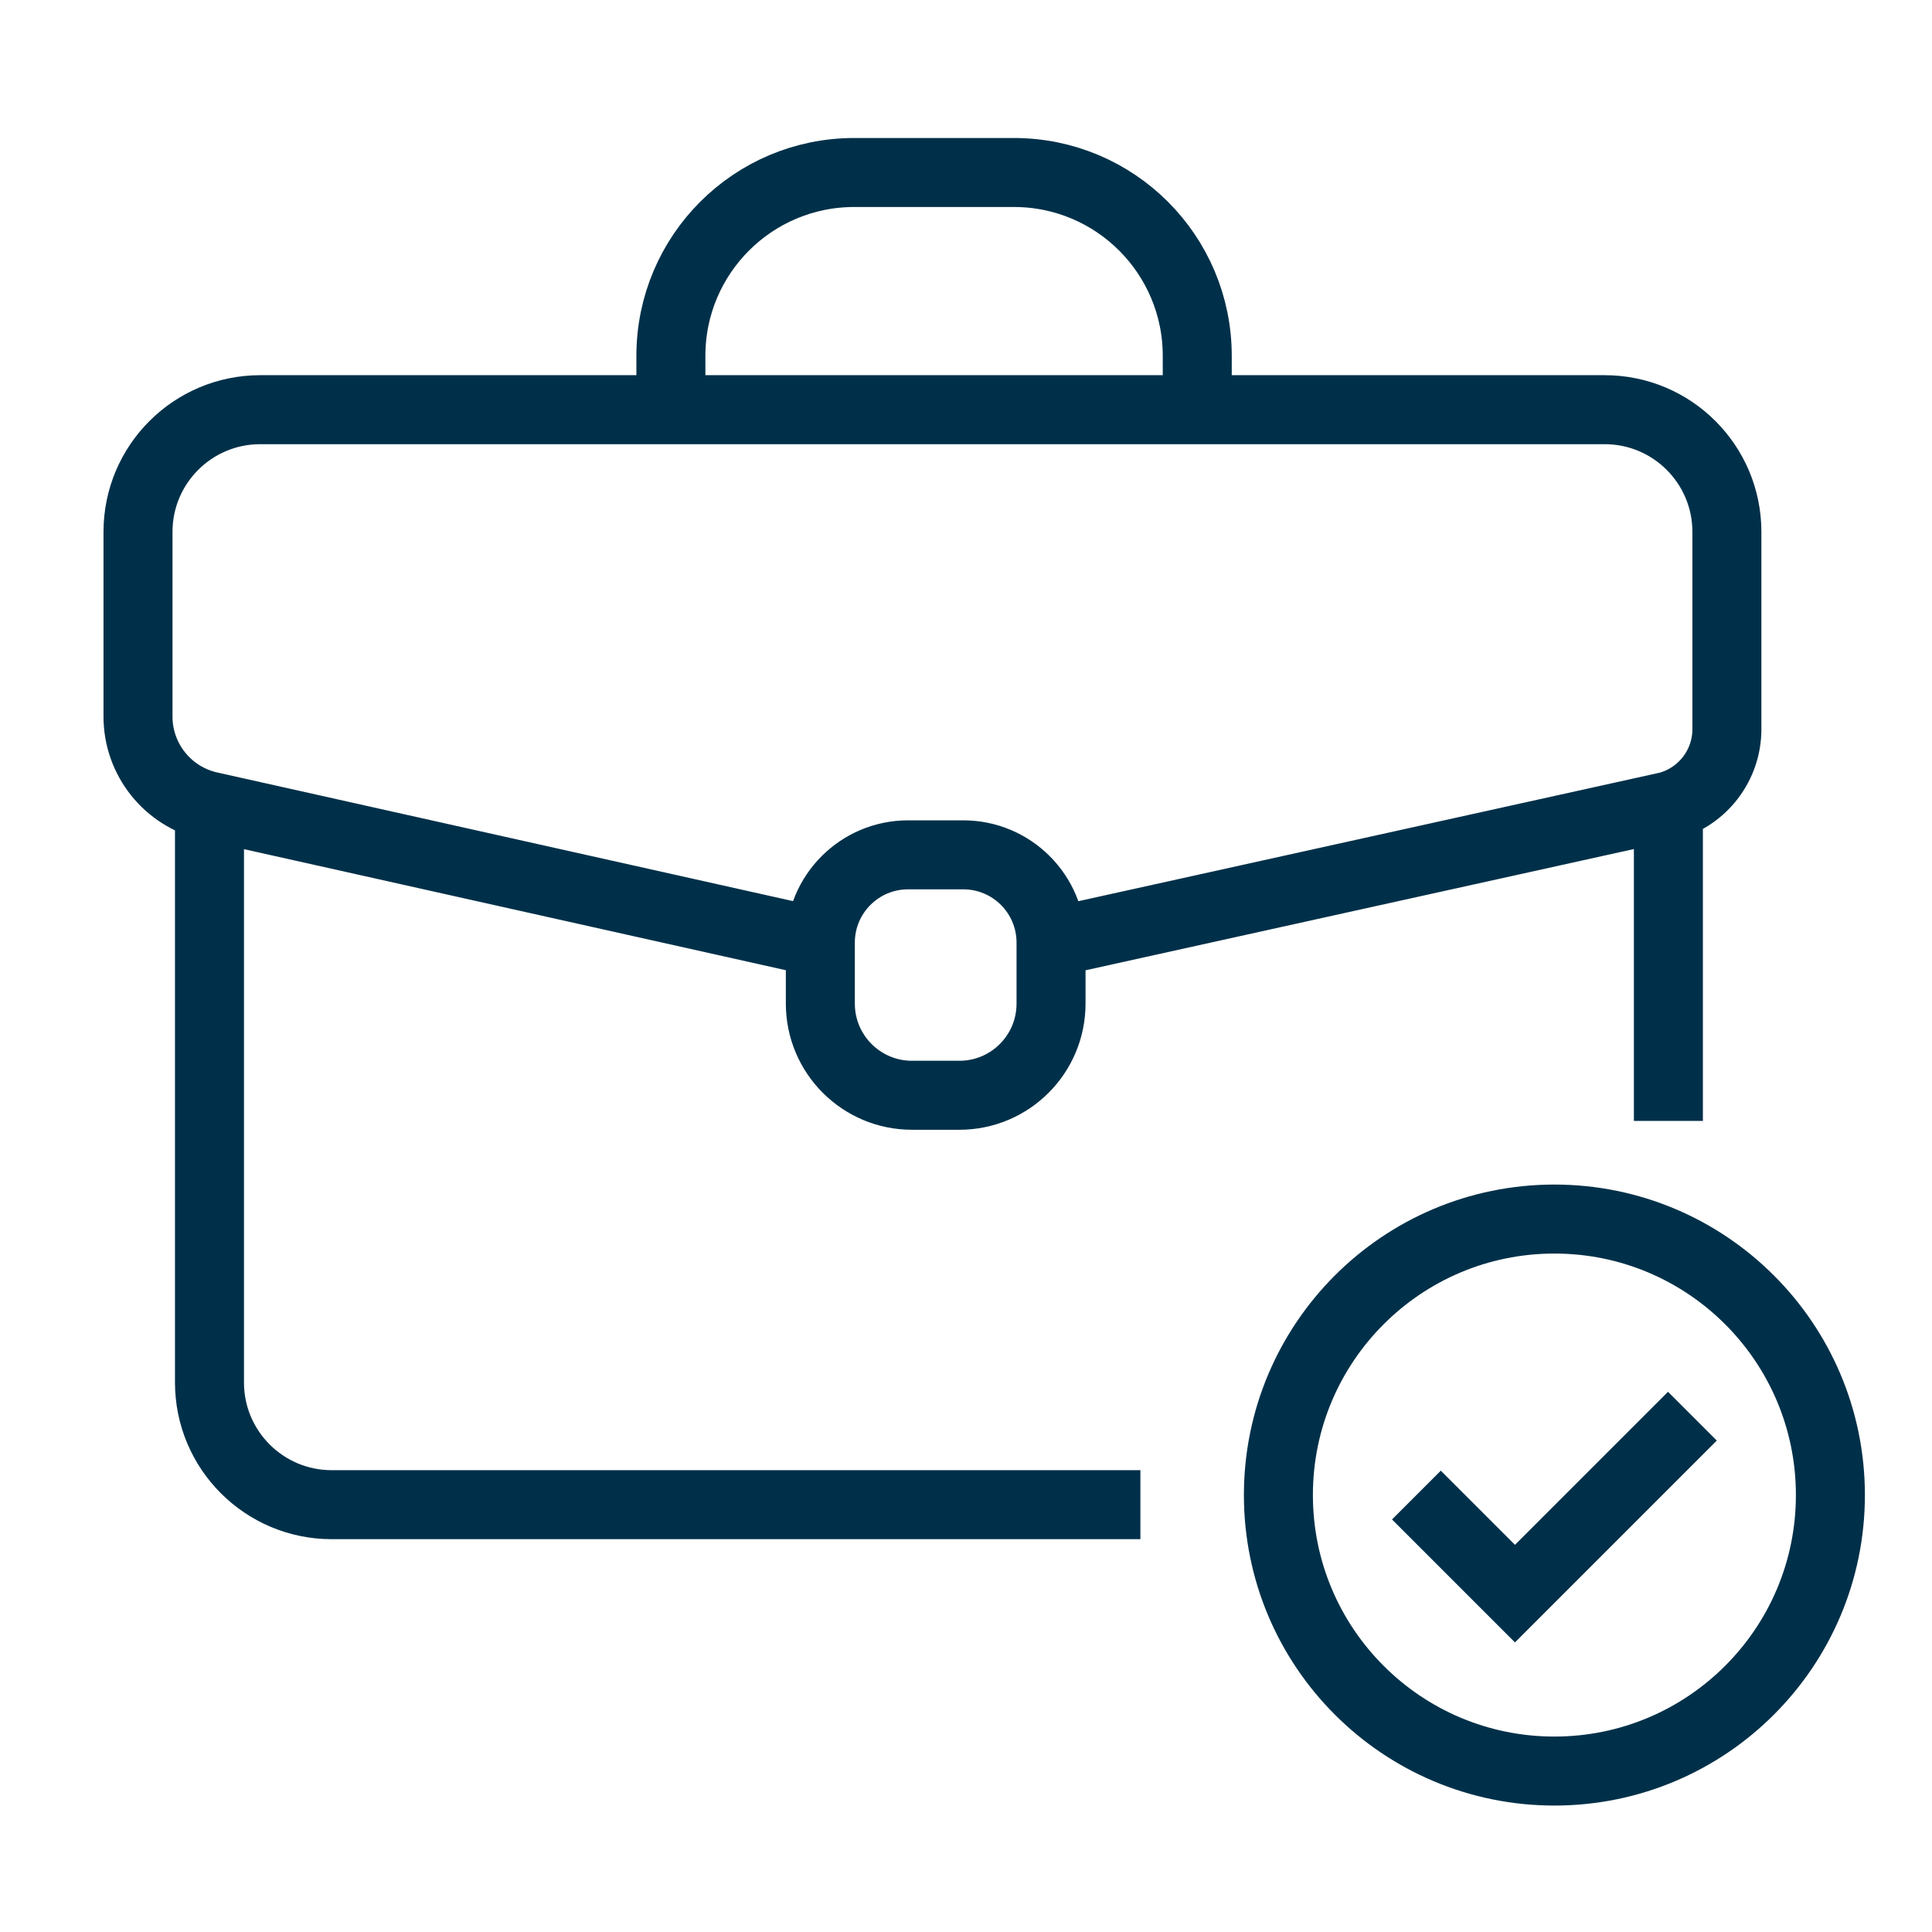
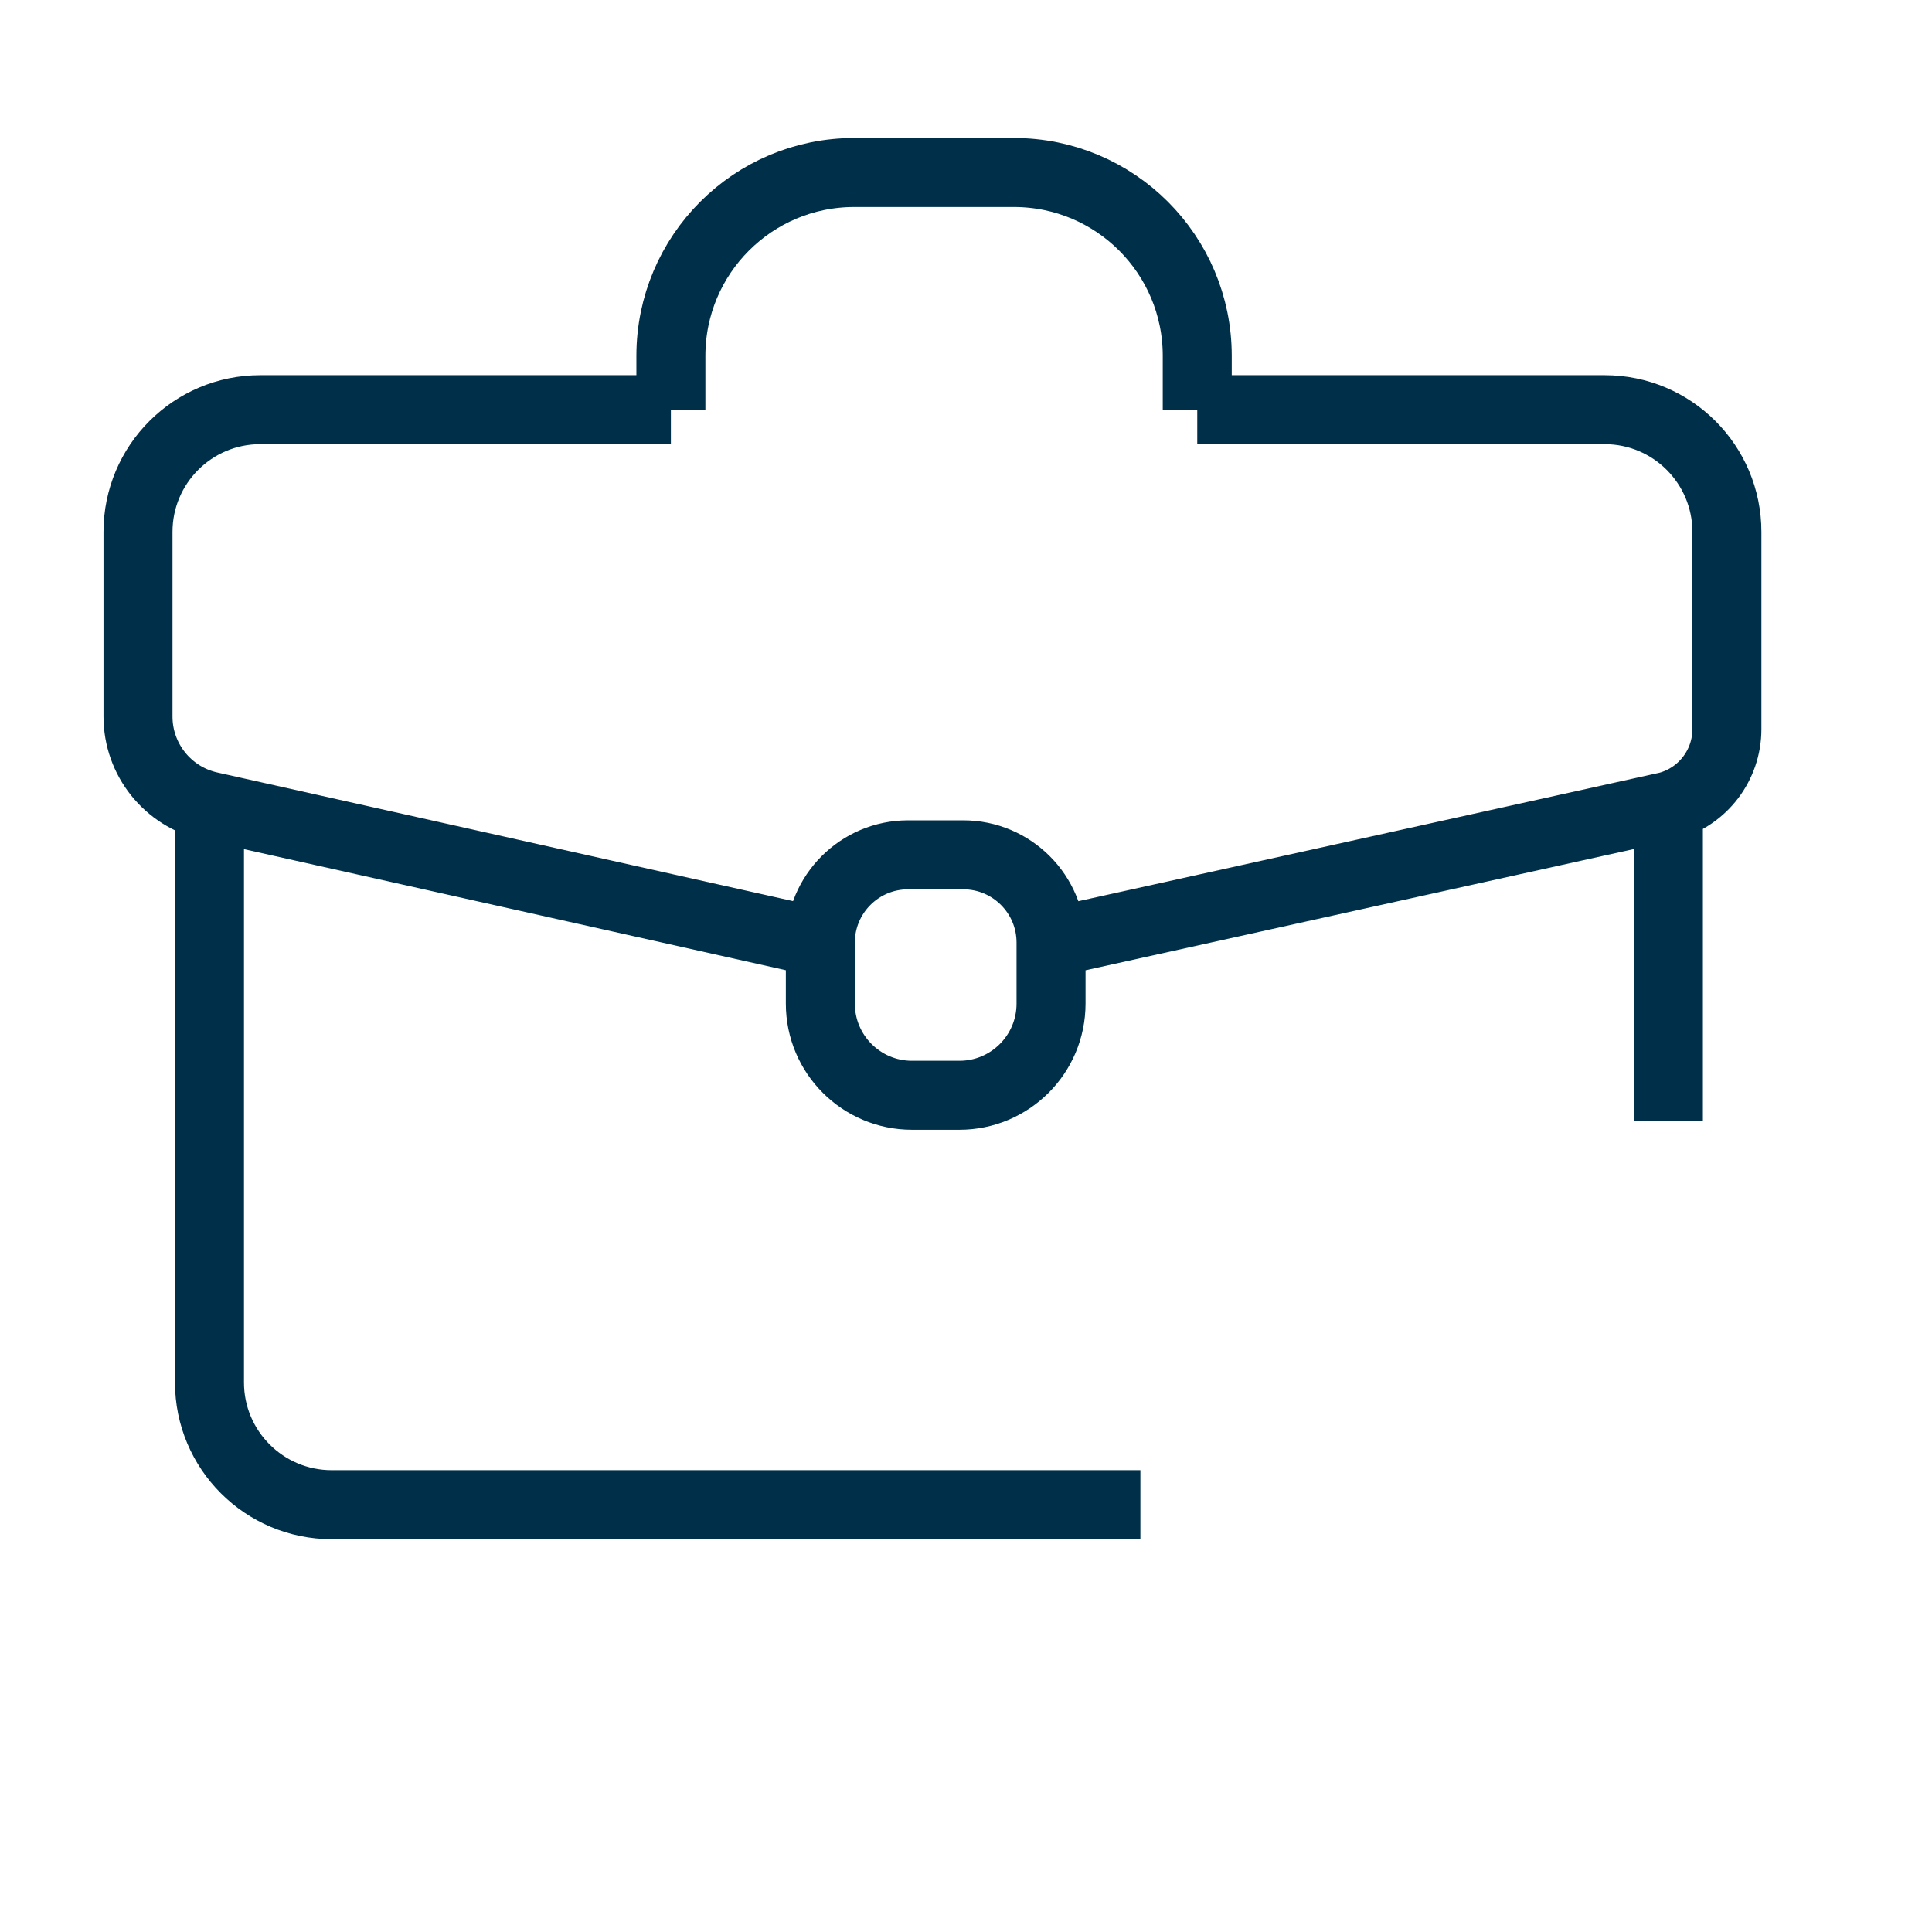
<svg xmlns="http://www.w3.org/2000/svg" width="56" height="56" viewBox="0 0 56 56" fill="none">
-   <path d="M6.072 23.365V40.072C6.072 42.028 7.658 43.614 9.615 43.614H33.055M6.072 23.365L23.778 27.321M6.072 23.365C4.86 23.09 4 22.012 4 20.77V15.418C4 13.461 5.586 11.875 7.543 11.875H19.446M48.359 23.365L30.465 27.321M48.359 23.365V32.49M48.359 23.365C49.361 23.087 50.055 22.175 50.055 21.135V15.418C50.055 13.461 48.469 11.875 46.512 11.875H34.703M30.465 27.321V29.09C30.465 30.558 29.275 31.747 27.808 31.747H26.435C24.968 31.747 23.778 30.558 23.778 29.09V27.321M30.465 27.321C30.465 25.917 29.326 24.778 27.922 24.778H26.321C24.917 24.778 23.778 25.917 23.778 27.321M34.703 11.875V10.314C34.703 7.379 32.324 5 29.389 5H24.76C21.825 5 19.446 7.379 19.446 10.314V11.875M34.703 11.875H19.446" stroke="#003049" stroke-width="2" />
-   <path d="M45.055 51.335C49.473 51.335 53.055 47.753 53.055 43.335C53.055 38.917 49.473 35.335 45.055 35.335C40.636 35.335 37.055 38.917 37.055 43.335C37.055 47.753 40.636 51.335 45.055 51.335Z" stroke="#003049" stroke-width="2" />
-   <path d="M41.055 43.335L43.912 46.192L49.055 41.049" stroke="#003049" stroke-width="2" />
+   <path d="M6.072 23.365V40.072C6.072 42.028 7.658 43.614 9.615 43.614H33.055M6.072 23.365L23.778 27.321M6.072 23.365C4.86 23.09 4 22.012 4 20.77V15.418C4 13.461 5.586 11.875 7.543 11.875H19.446M48.359 23.365L30.465 27.321M48.359 23.365V32.49M48.359 23.365C49.361 23.087 50.055 22.175 50.055 21.135V15.418C50.055 13.461 48.469 11.875 46.512 11.875H34.703M30.465 27.321V29.09C30.465 30.558 29.275 31.747 27.808 31.747H26.435C24.968 31.747 23.778 30.558 23.778 29.09V27.321M30.465 27.321C30.465 25.917 29.326 24.778 27.922 24.778H26.321C24.917 24.778 23.778 25.917 23.778 27.321M34.703 11.875V10.314C34.703 7.379 32.324 5 29.389 5H24.76C21.825 5 19.446 7.379 19.446 10.314V11.875H19.446" stroke="#003049" stroke-width="2" />
</svg>